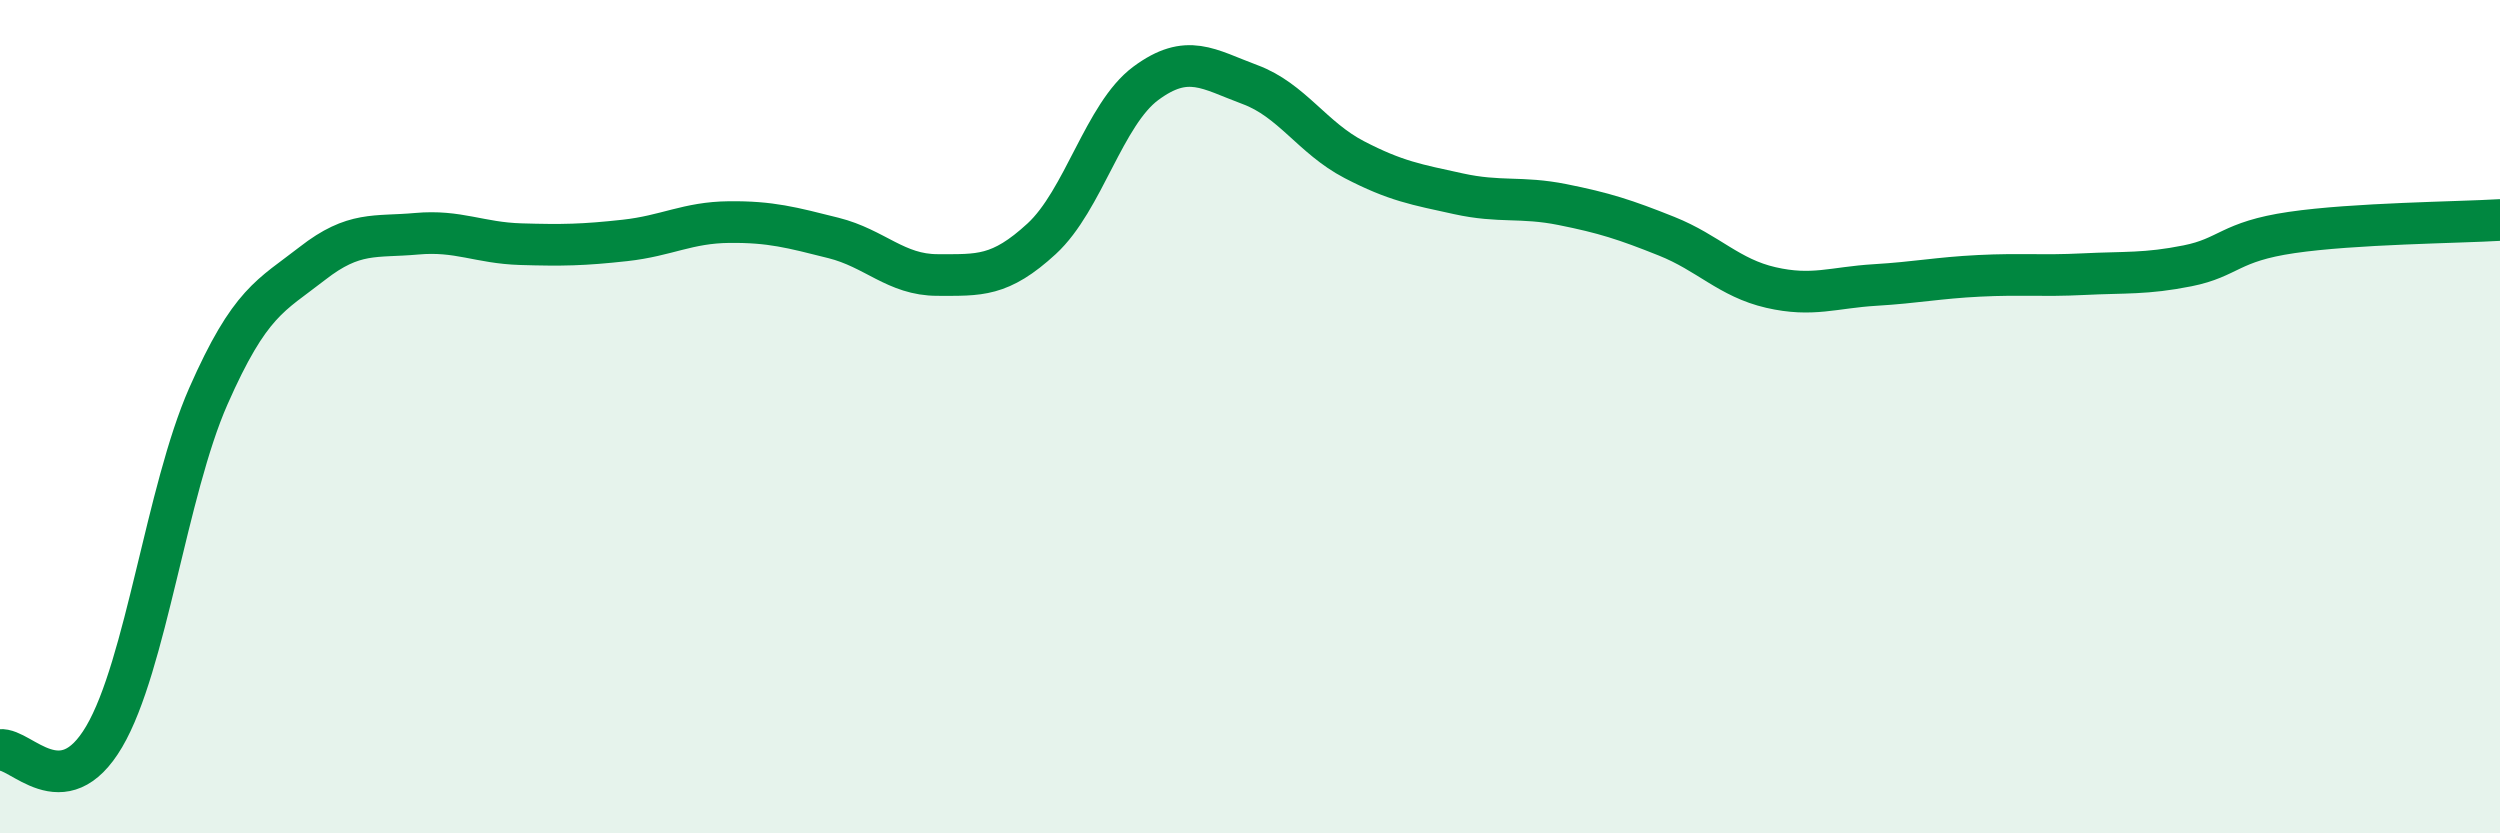
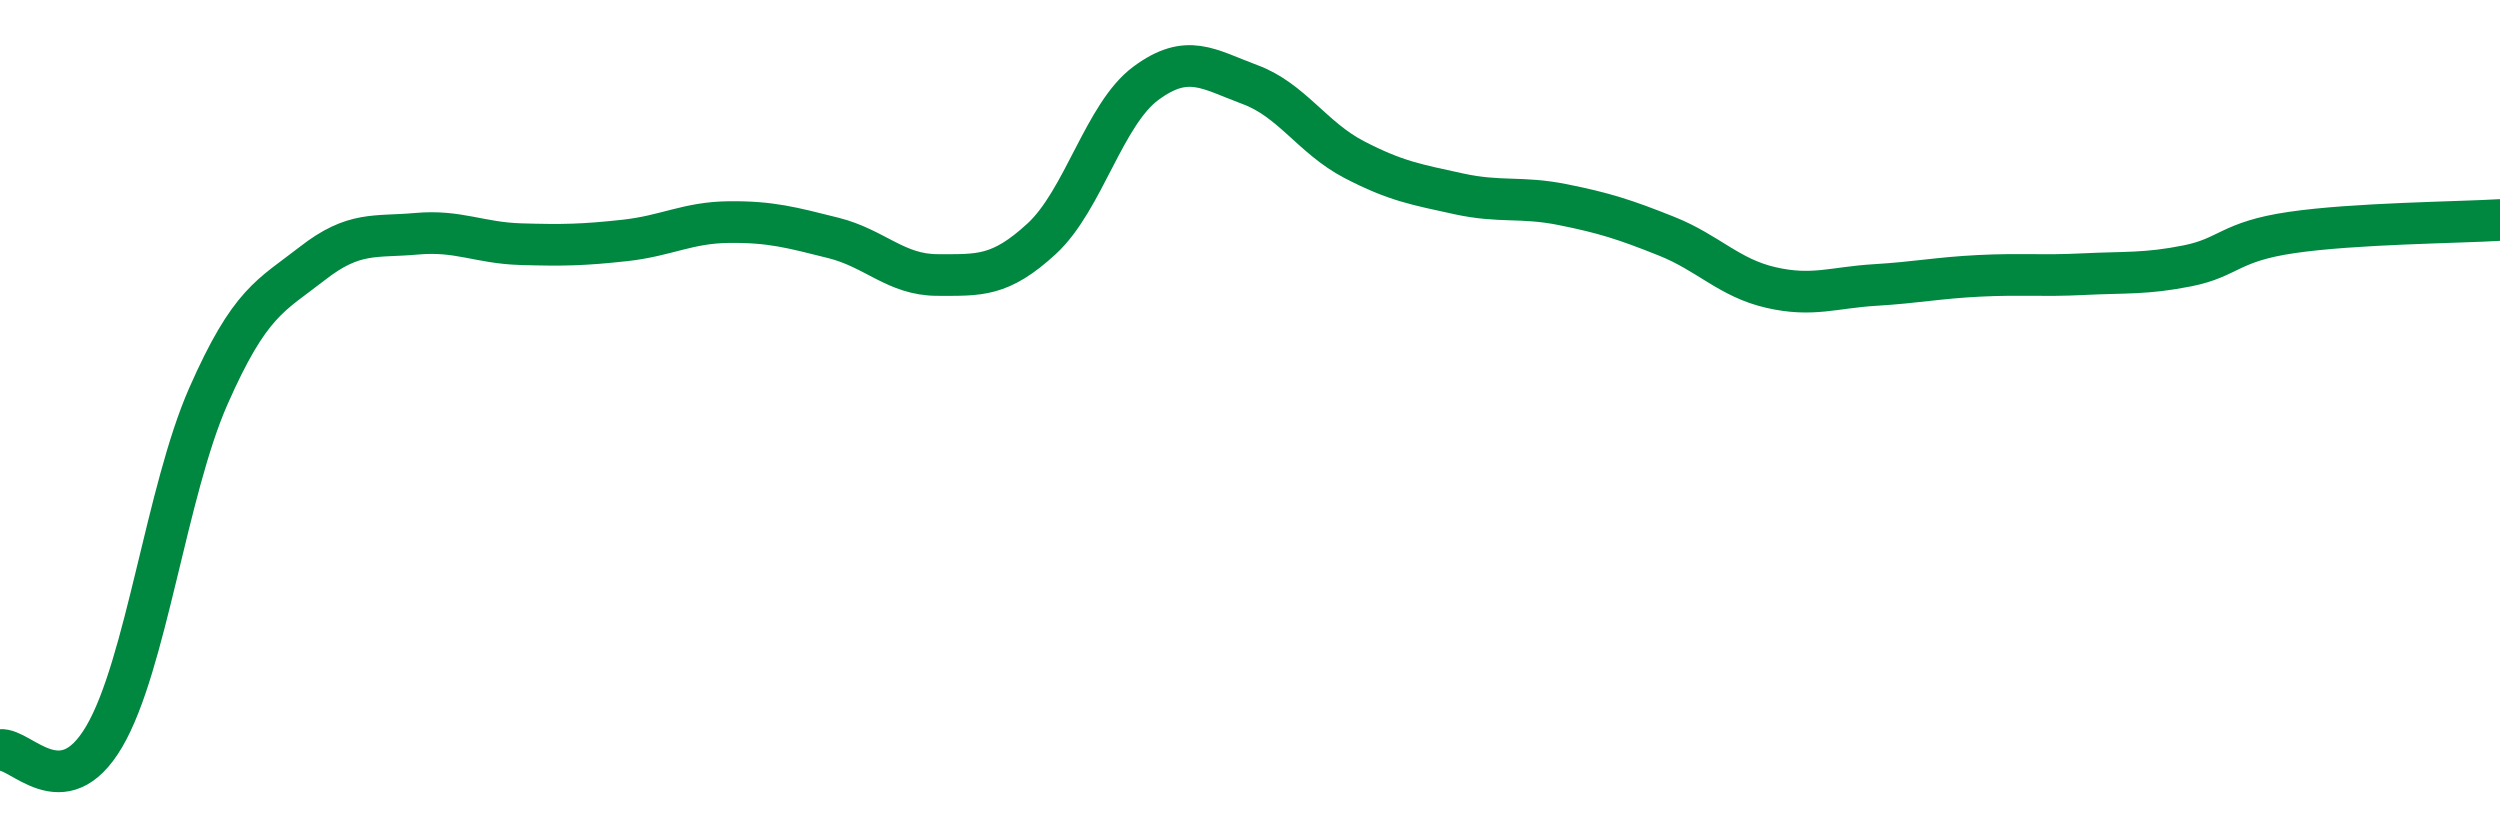
<svg xmlns="http://www.w3.org/2000/svg" width="60" height="20" viewBox="0 0 60 20">
-   <path d="M 0,18 C 0.5,17.94 1.5,19.38 2.5,17.68 C 3.5,15.98 4,11.78 5,9.51 C 6,7.24 6.5,7.1 7.5,6.32 C 8.5,5.54 9,5.7 10,5.61 C 11,5.52 11.5,5.83 12.5,5.86 C 13.5,5.89 14,5.88 15,5.77 C 16,5.66 16.5,5.34 17.5,5.33 C 18.5,5.32 19,5.46 20,5.71 C 21,5.96 21.5,6.6 22.5,6.6 C 23.5,6.6 24,6.65 25,5.73 C 26,4.81 26.5,2.74 27.5,2 C 28.5,1.26 29,1.66 30,2.03 C 31,2.4 31.5,3.31 32.5,3.83 C 33.5,4.35 34,4.43 35,4.65 C 36,4.87 36.5,4.71 37.5,4.91 C 38.5,5.11 39,5.27 40,5.67 C 41,6.07 41.5,6.67 42.5,6.9 C 43.5,7.13 44,6.9 45,6.84 C 46,6.78 46.5,6.67 47.5,6.62 C 48.5,6.57 49,6.63 50,6.58 C 51,6.53 51.5,6.58 52.5,6.38 C 53.5,6.18 53.5,5.8 55,5.58 C 56.5,5.36 59,5.34 60,5.28L60 20L0 20Z" fill="#008740" opacity="0.1" stroke-linecap="round" stroke-linejoin="round" />
  <path d="M 0,18 C 0.5,17.94 1.5,19.38 2.5,17.68 C 3.5,15.98 4,11.78 5,9.51 C 6,7.24 6.5,7.1 7.5,6.32 C 8.5,5.54 9,5.7 10,5.61 C 11,5.52 11.5,5.83 12.5,5.86 C 13.5,5.89 14,5.88 15,5.77 C 16,5.66 16.5,5.34 17.5,5.33 C 18.5,5.32 19,5.46 20,5.71 C 21,5.96 21.5,6.6 22.5,6.6 C 23.5,6.6 24,6.65 25,5.73 C 26,4.81 26.5,2.74 27.5,2 C 28.5,1.26 29,1.66 30,2.03 C 31,2.4 31.5,3.31 32.5,3.83 C 33.5,4.35 34,4.43 35,4.65 C 36,4.87 36.5,4.71 37.5,4.91 C 38.5,5.11 39,5.27 40,5.67 C 41,6.07 41.5,6.67 42.5,6.9 C 43.5,7.13 44,6.9 45,6.84 C 46,6.78 46.5,6.67 47.5,6.62 C 48.5,6.57 49,6.63 50,6.58 C 51,6.53 51.5,6.58 52.5,6.38 C 53.5,6.18 53.5,5.8 55,5.58 C 56.5,5.36 59,5.34 60,5.28" stroke="#008740" stroke-width="1" fill="none" stroke-linecap="round" stroke-linejoin="round" />
</svg>